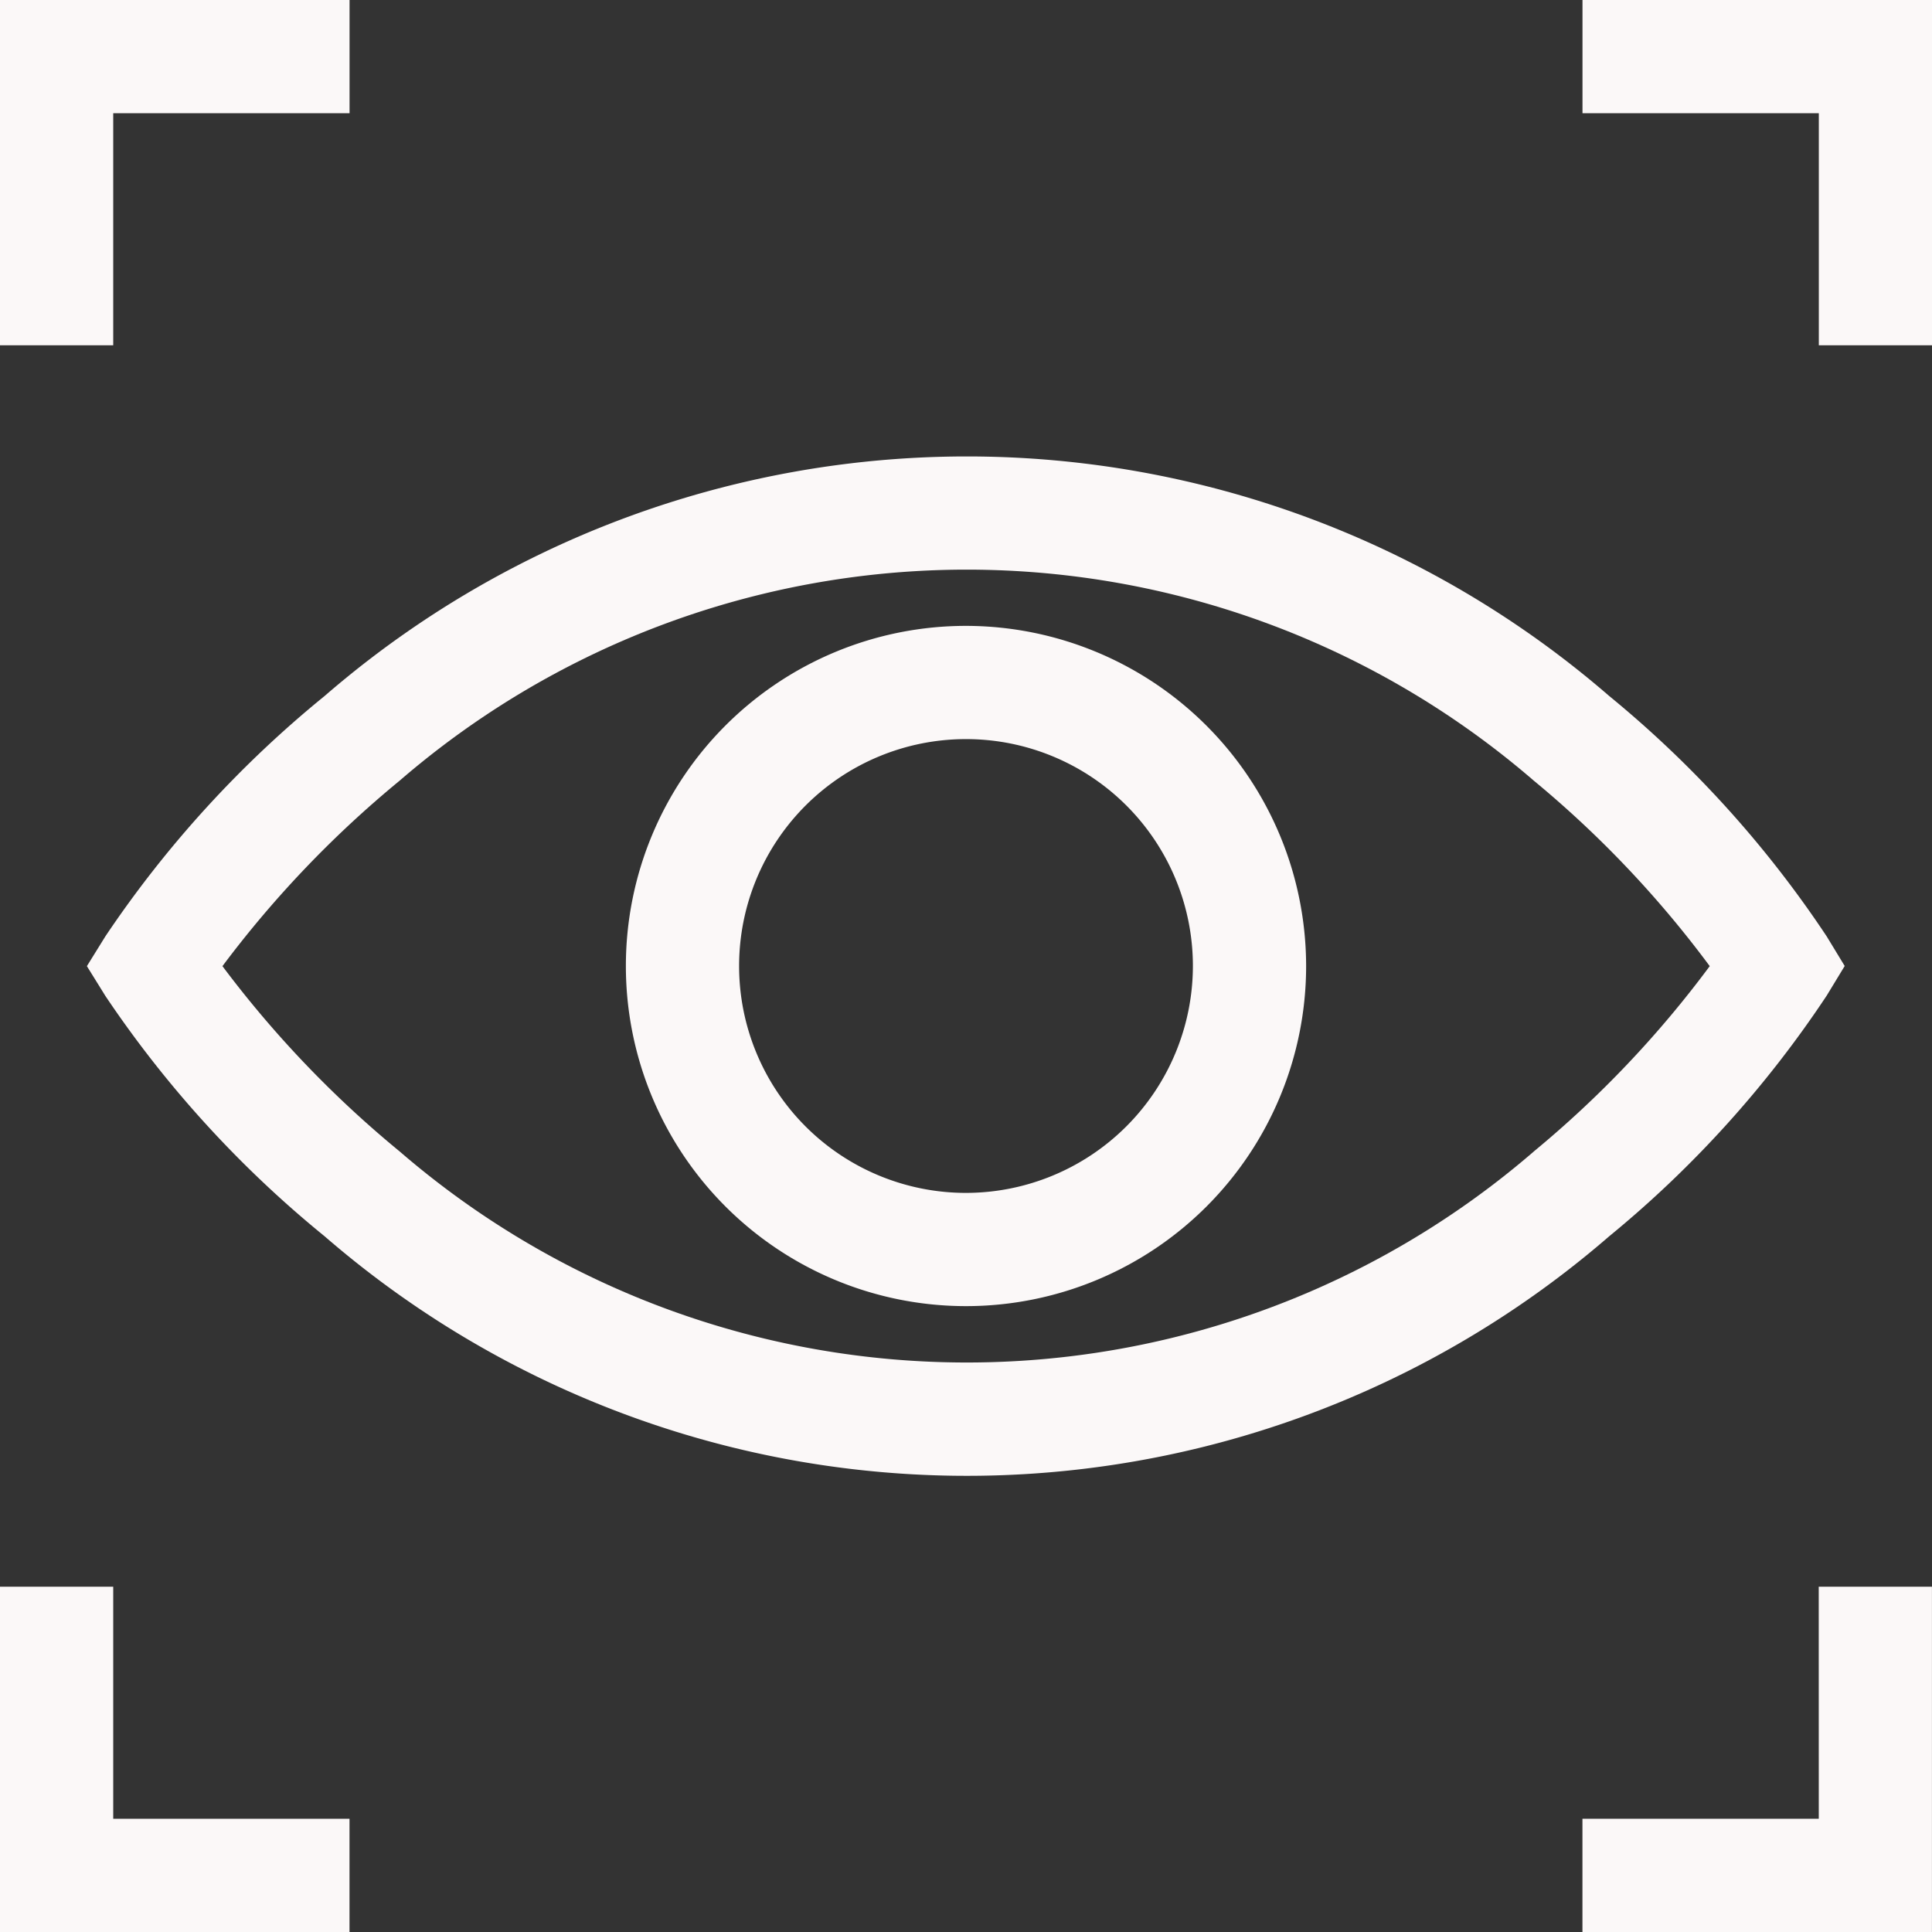
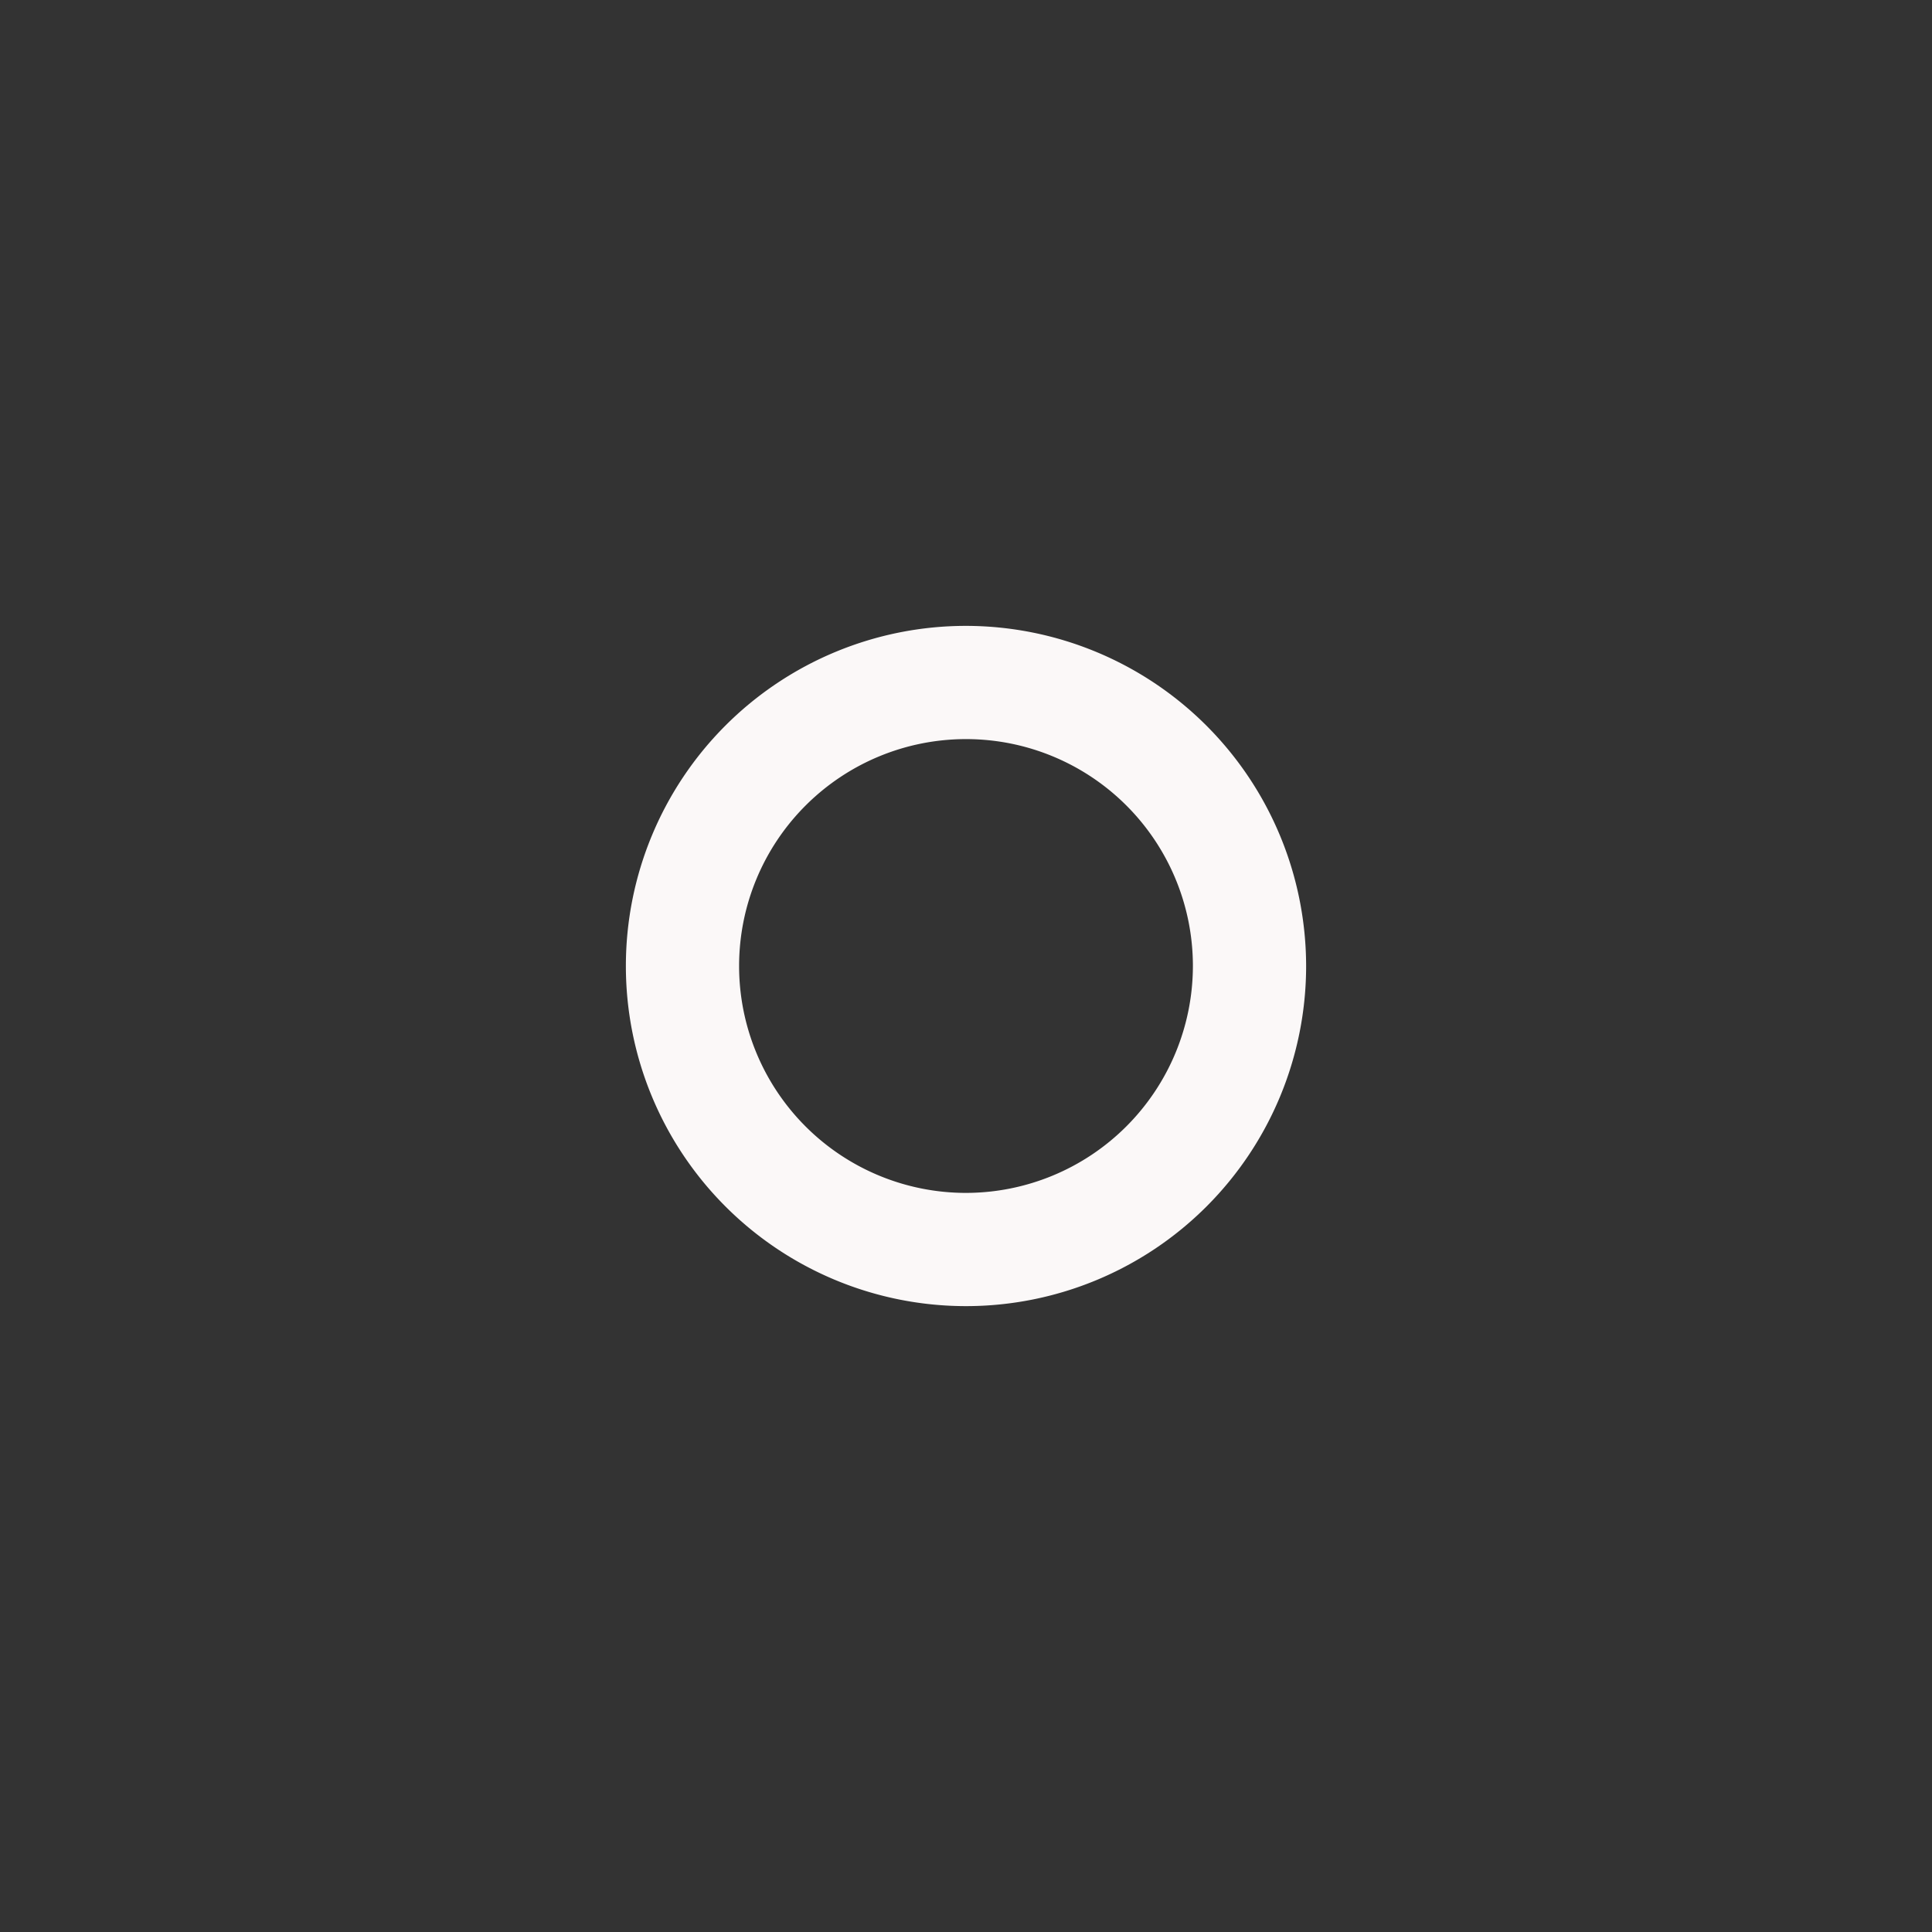
<svg xmlns="http://www.w3.org/2000/svg" id="pioneros_en_tecnologia" data-name="pioneros en tecnologia" width="43" height="43" viewBox="0 0 43 43">
  <rect x="0" y="0" width="43" height="43" fill="#333333" stroke="none" />
  <defs>
    <style> .cls-1 { fill: #fbf8f8; } </style>
  </defs>
-   <path id="Trazado_19690" data-name="Trazado 19690" class="cls-1" d="M61.761,132.939l.4-.658-.4-.658a24.231,24.231,0,0,0-4.841-5.351,21.831,21.831,0,0,0-28.592,0,24.464,24.464,0,0,0-4.878,5.348l-.412.664.412.664a24.463,24.463,0,0,0,4.878,5.348,21.831,21.831,0,0,0,28.592,0A24.219,24.219,0,0,0,61.761,132.939Zm-6.52,3.471a19.306,19.306,0,0,1-25.24,0,23.775,23.775,0,0,1-3.946-4.126A23.774,23.774,0,0,1,30,128.155a19.306,19.306,0,0,1,25.24,0,23.462,23.462,0,0,1,3.917,4.129A23.468,23.468,0,0,1,55.241,136.409Zm0,0" transform="translate(-21.104 -110.781)" />
  <path id="Trazado_19691" data-name="Trazado 19691" class="cls-1" d="M173.437,165.867a7.57,7.57,0,1,0,7.57,7.57A7.578,7.578,0,0,0,173.437,165.867Zm0,12.62a5.05,5.05,0,1,1,5.05-5.05A5.056,5.056,0,0,1,173.437,178.487Zm0,0" transform="translate(-151.937 -151.937)" />
-   <path id="Trazado_19692" data-name="Trazado 19692" class="cls-1" d="M2.52,2.52h5.26V0H0V7.685H2.52Zm0,0" />
-   <path id="Trazado_19693" data-name="Trazado 19693" class="cls-1" d="M419.375,0V2.52h5.26V7.685h2.52V0Zm0,0" transform="translate(-384.154)" />
-   <path id="Trazado_19694" data-name="Trazado 19694" class="cls-1" d="M2.52,420.5H0v7.685H7.779v-2.52H2.52Zm0,0" transform="translate(0 -385.185)" />
-   <path id="Trazado_19695" data-name="Trazado 19695" class="cls-1" d="M424.634,425.665h-5.26v2.52h7.779V420.5h-2.52Zm0,0" transform="translate(-384.154 -385.185)" />
</svg>